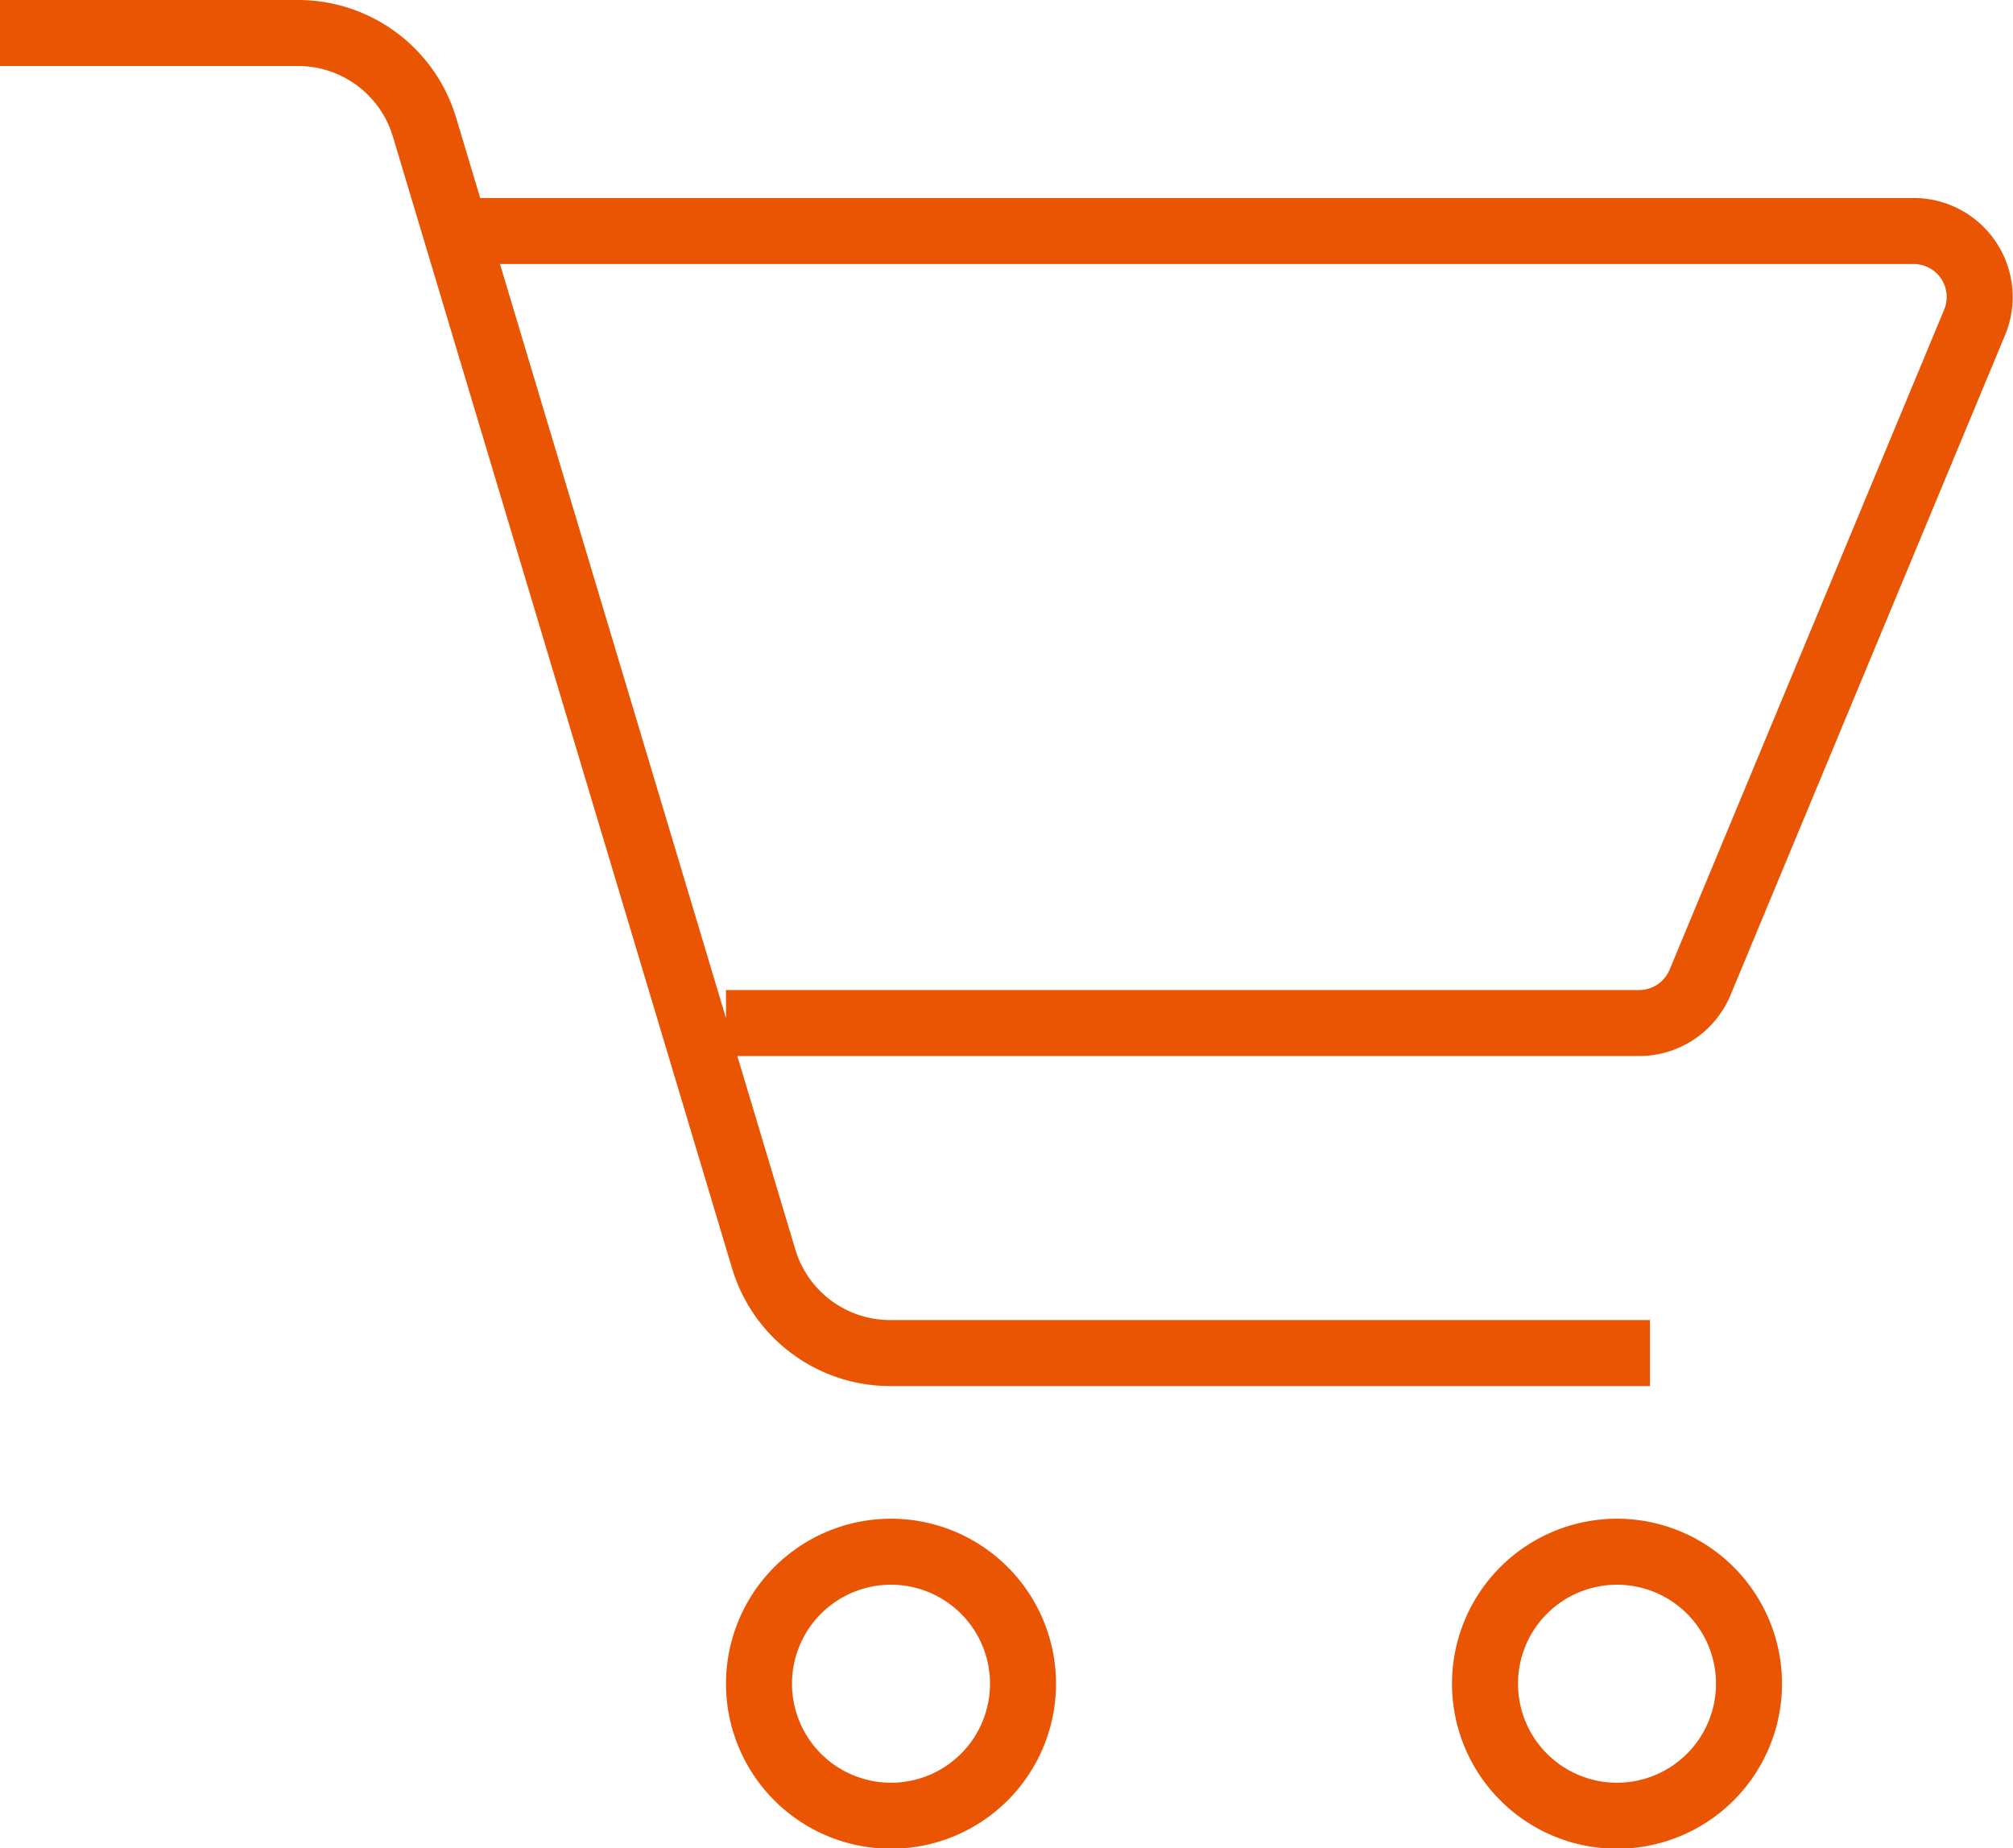
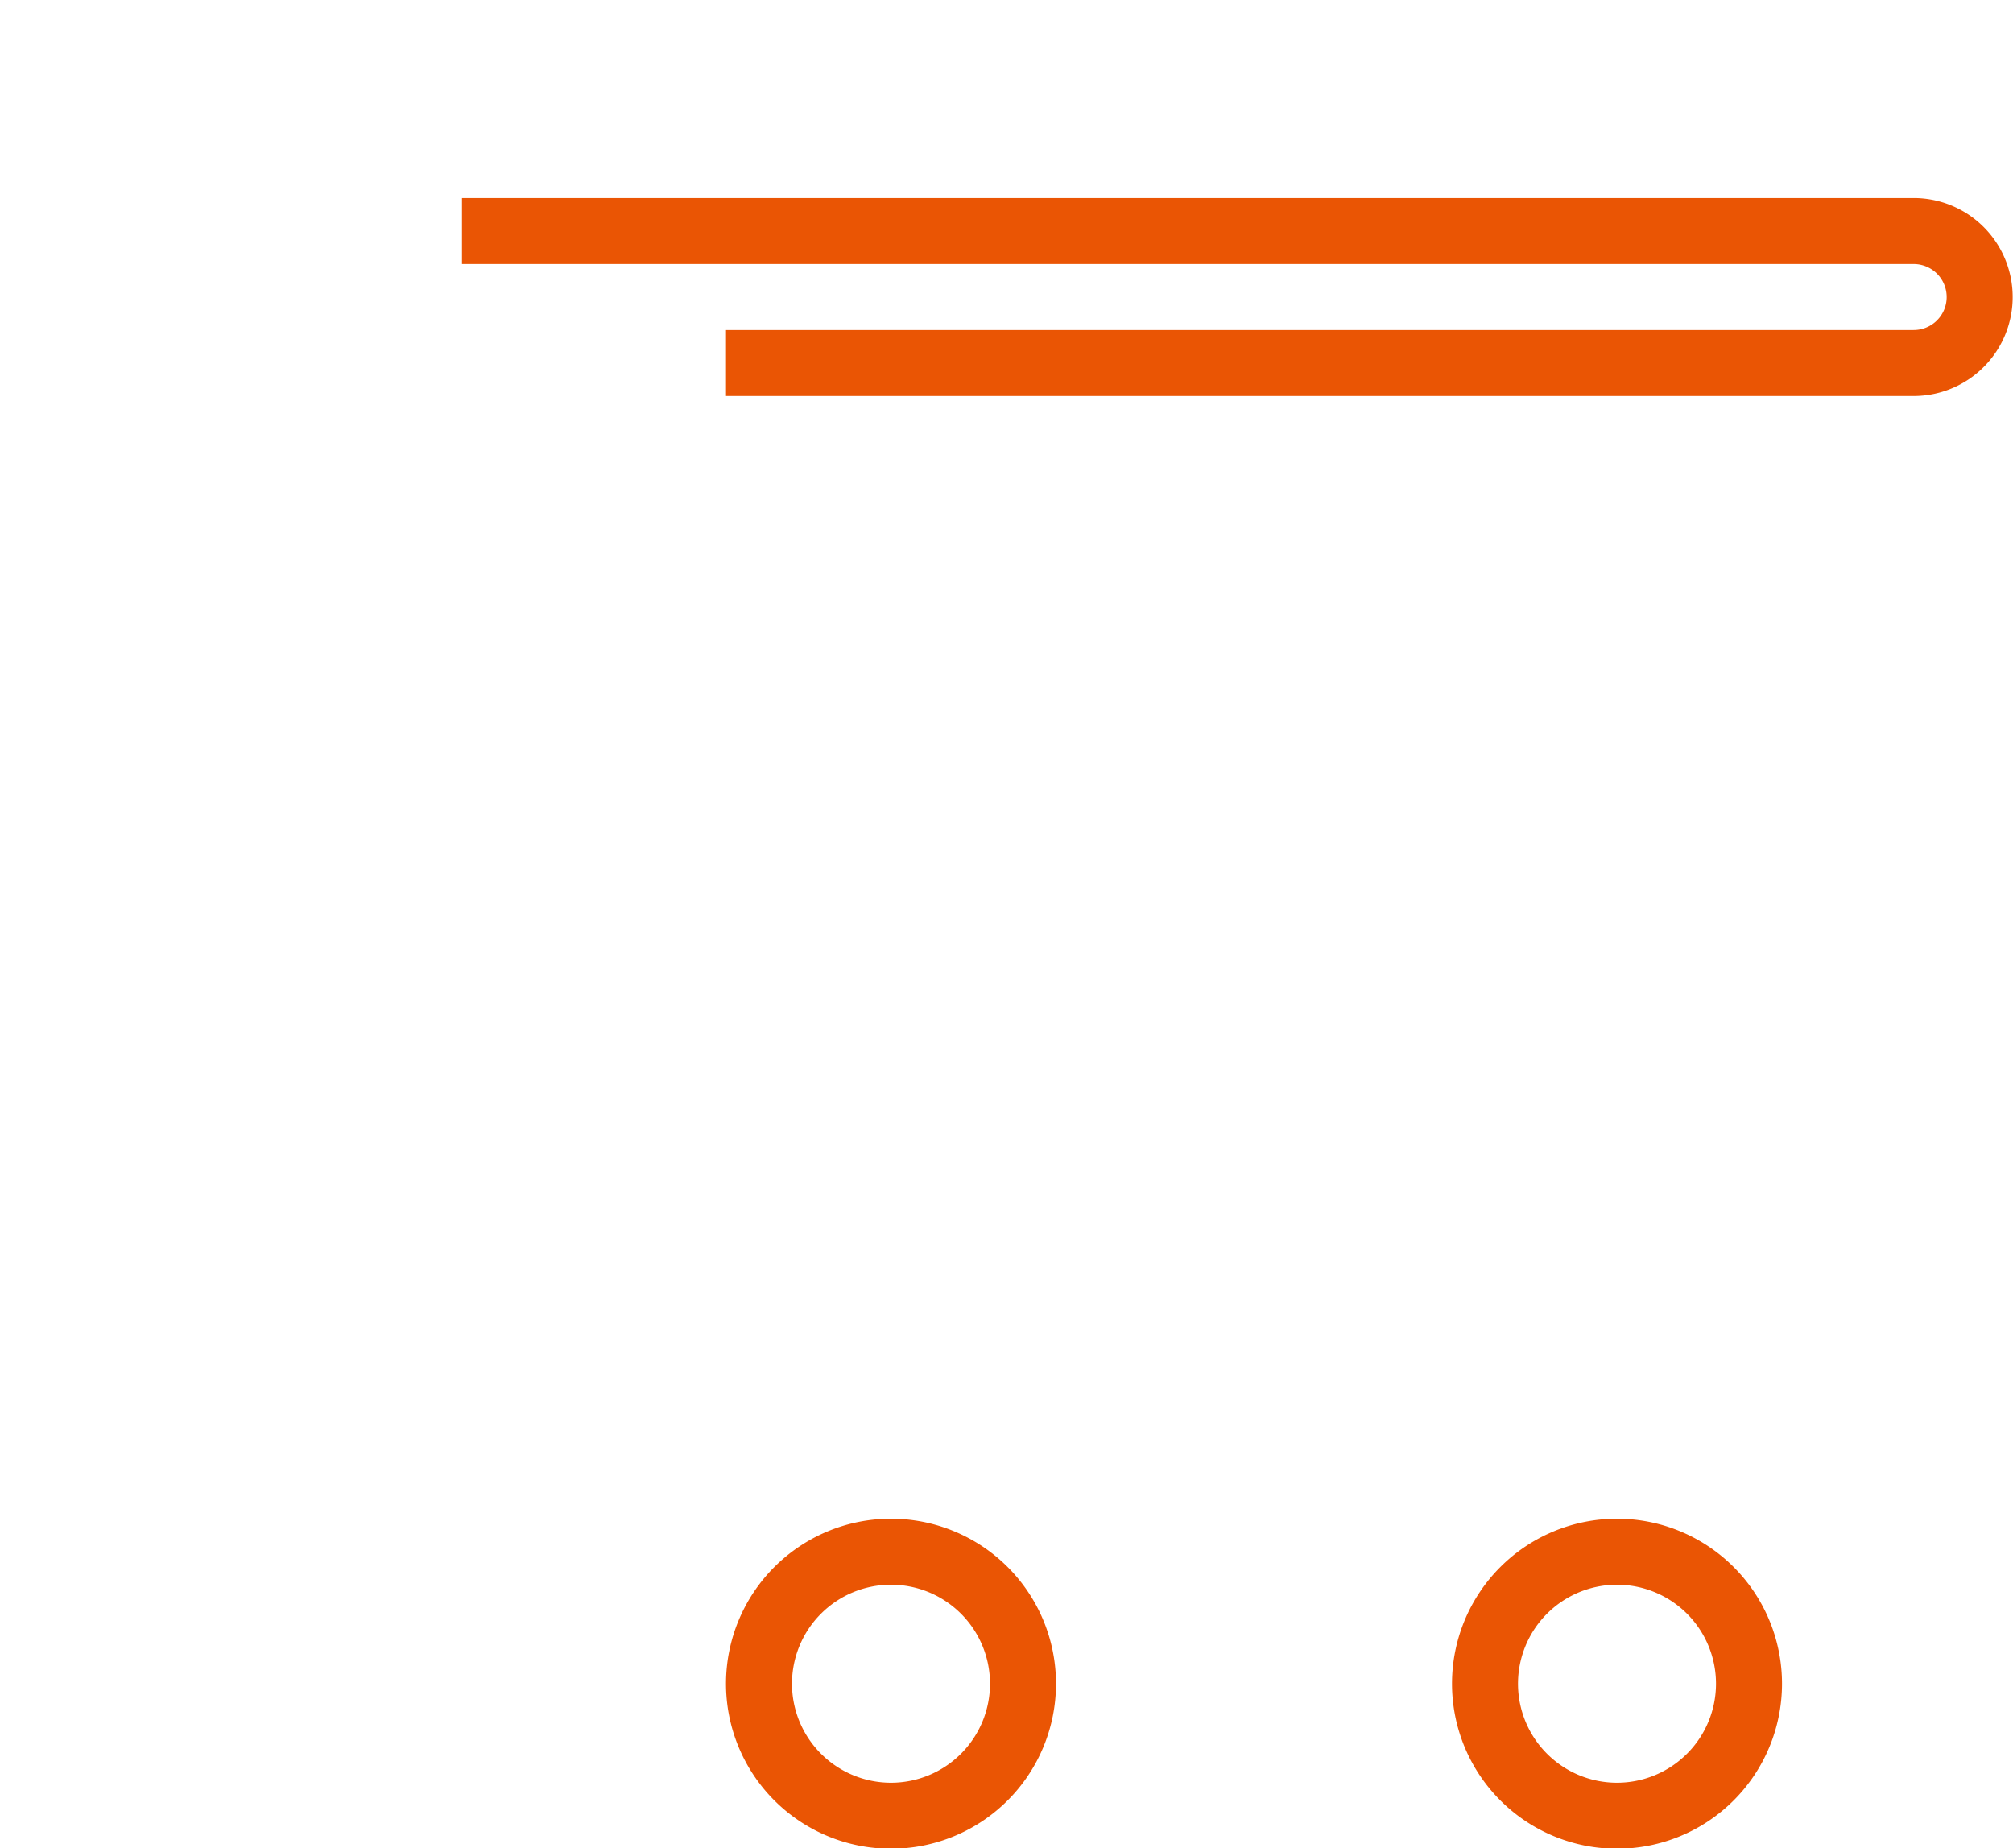
<svg xmlns="http://www.w3.org/2000/svg" viewBox="0 0 30.5 28">
  <defs>
    <style>.a{fill:none;stroke:#ea5504;stroke-miterlimit:10}.b{fill:#ea5504}</style>
  </defs>
-   <path class="a" d="M0 .5h4.51a2 2 0 0 1 1.92 1.42l5.14 17.15a2 2 0 0 0 1.92 1.43H25" />
  <path class="b" d="M13.5 24.01a1.5 1.5 0 1 1-1.5 1.5 1.5 1.5 0 0 1 1.5-1.5m0-1a2.5 2.5 0 1 0 2.5 2.5 2.5 2.5 0 0 0-2.5-2.5zM24.5 24.01a1.5 1.5 0 1 1-1.5 1.5 1.5 1.5 0 0 1 1.5-1.5m0-1a2.5 2.5 0 1 0 2.5 2.5 2.5 2.5 0 0 0-2.5-2.5z" />
-   <path class="a" d="M7 3.5h22a1 1 0 0 1 .92 1.38l-4.16 10a1 1 0 0 1-.93.62H11" />
+   <path class="a" d="M7 3.5h22a1 1 0 0 1 .92 1.38a1 1 0 0 1-.93.62H11" />
</svg>